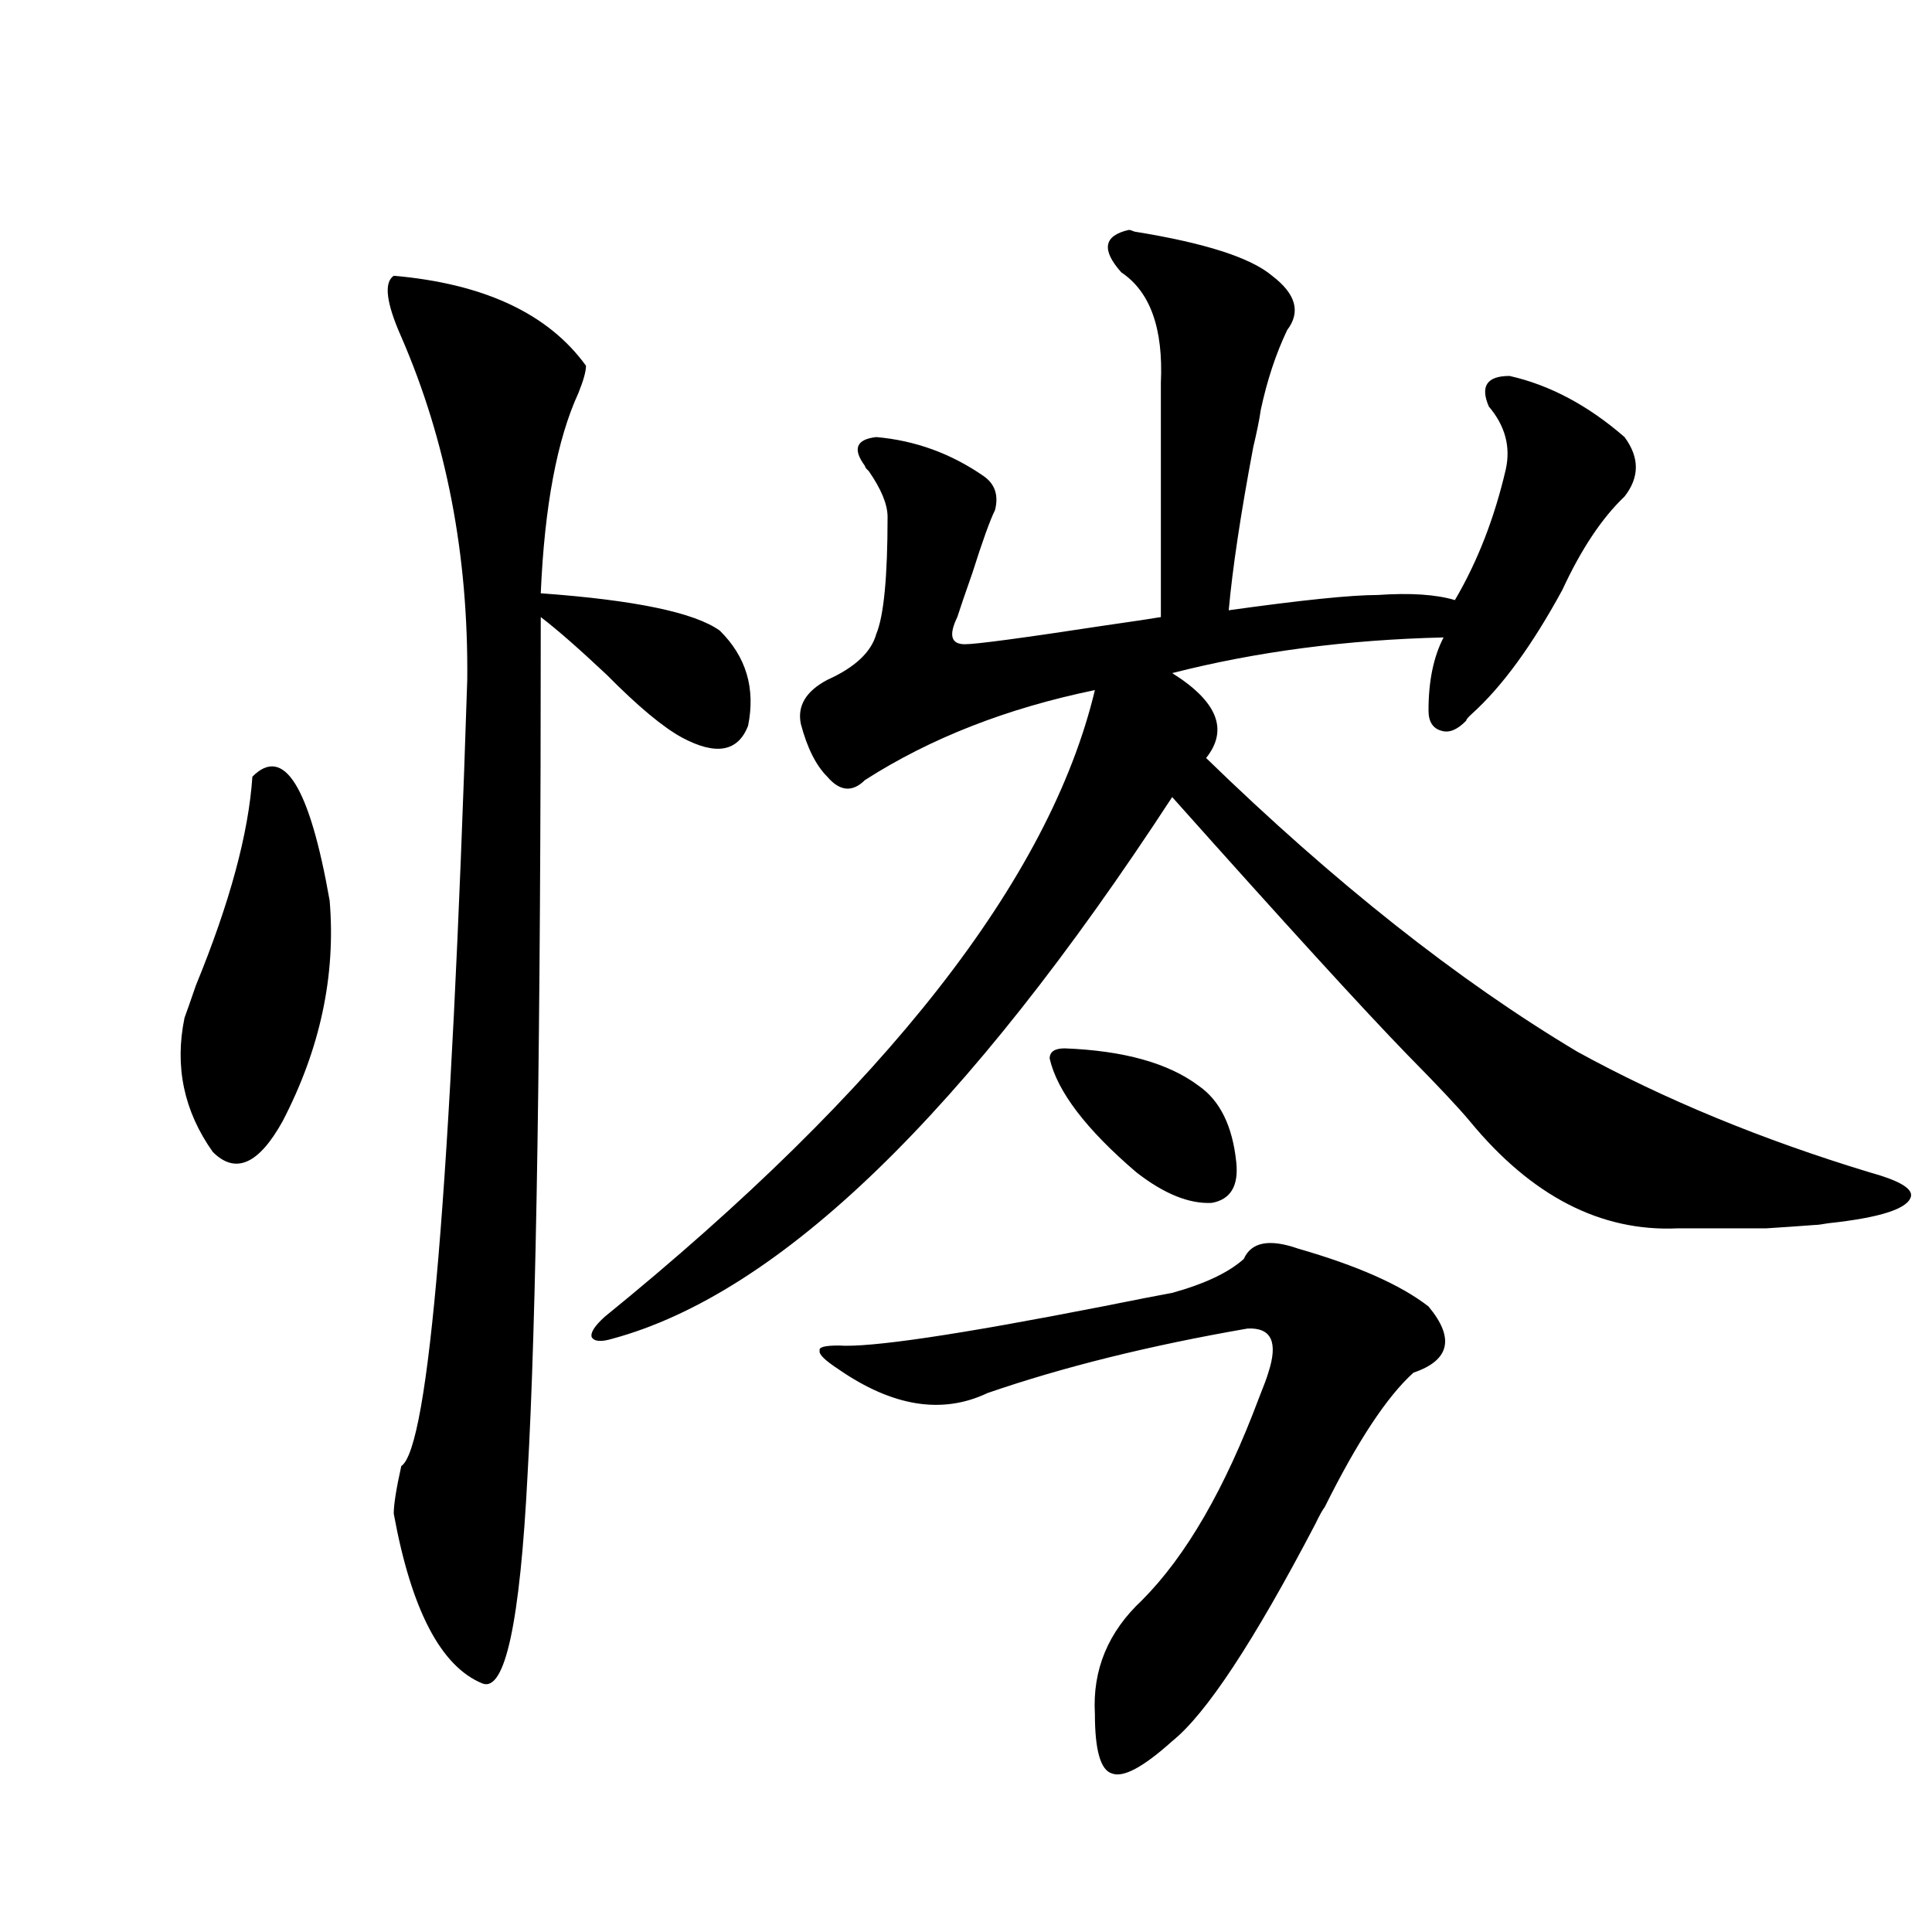
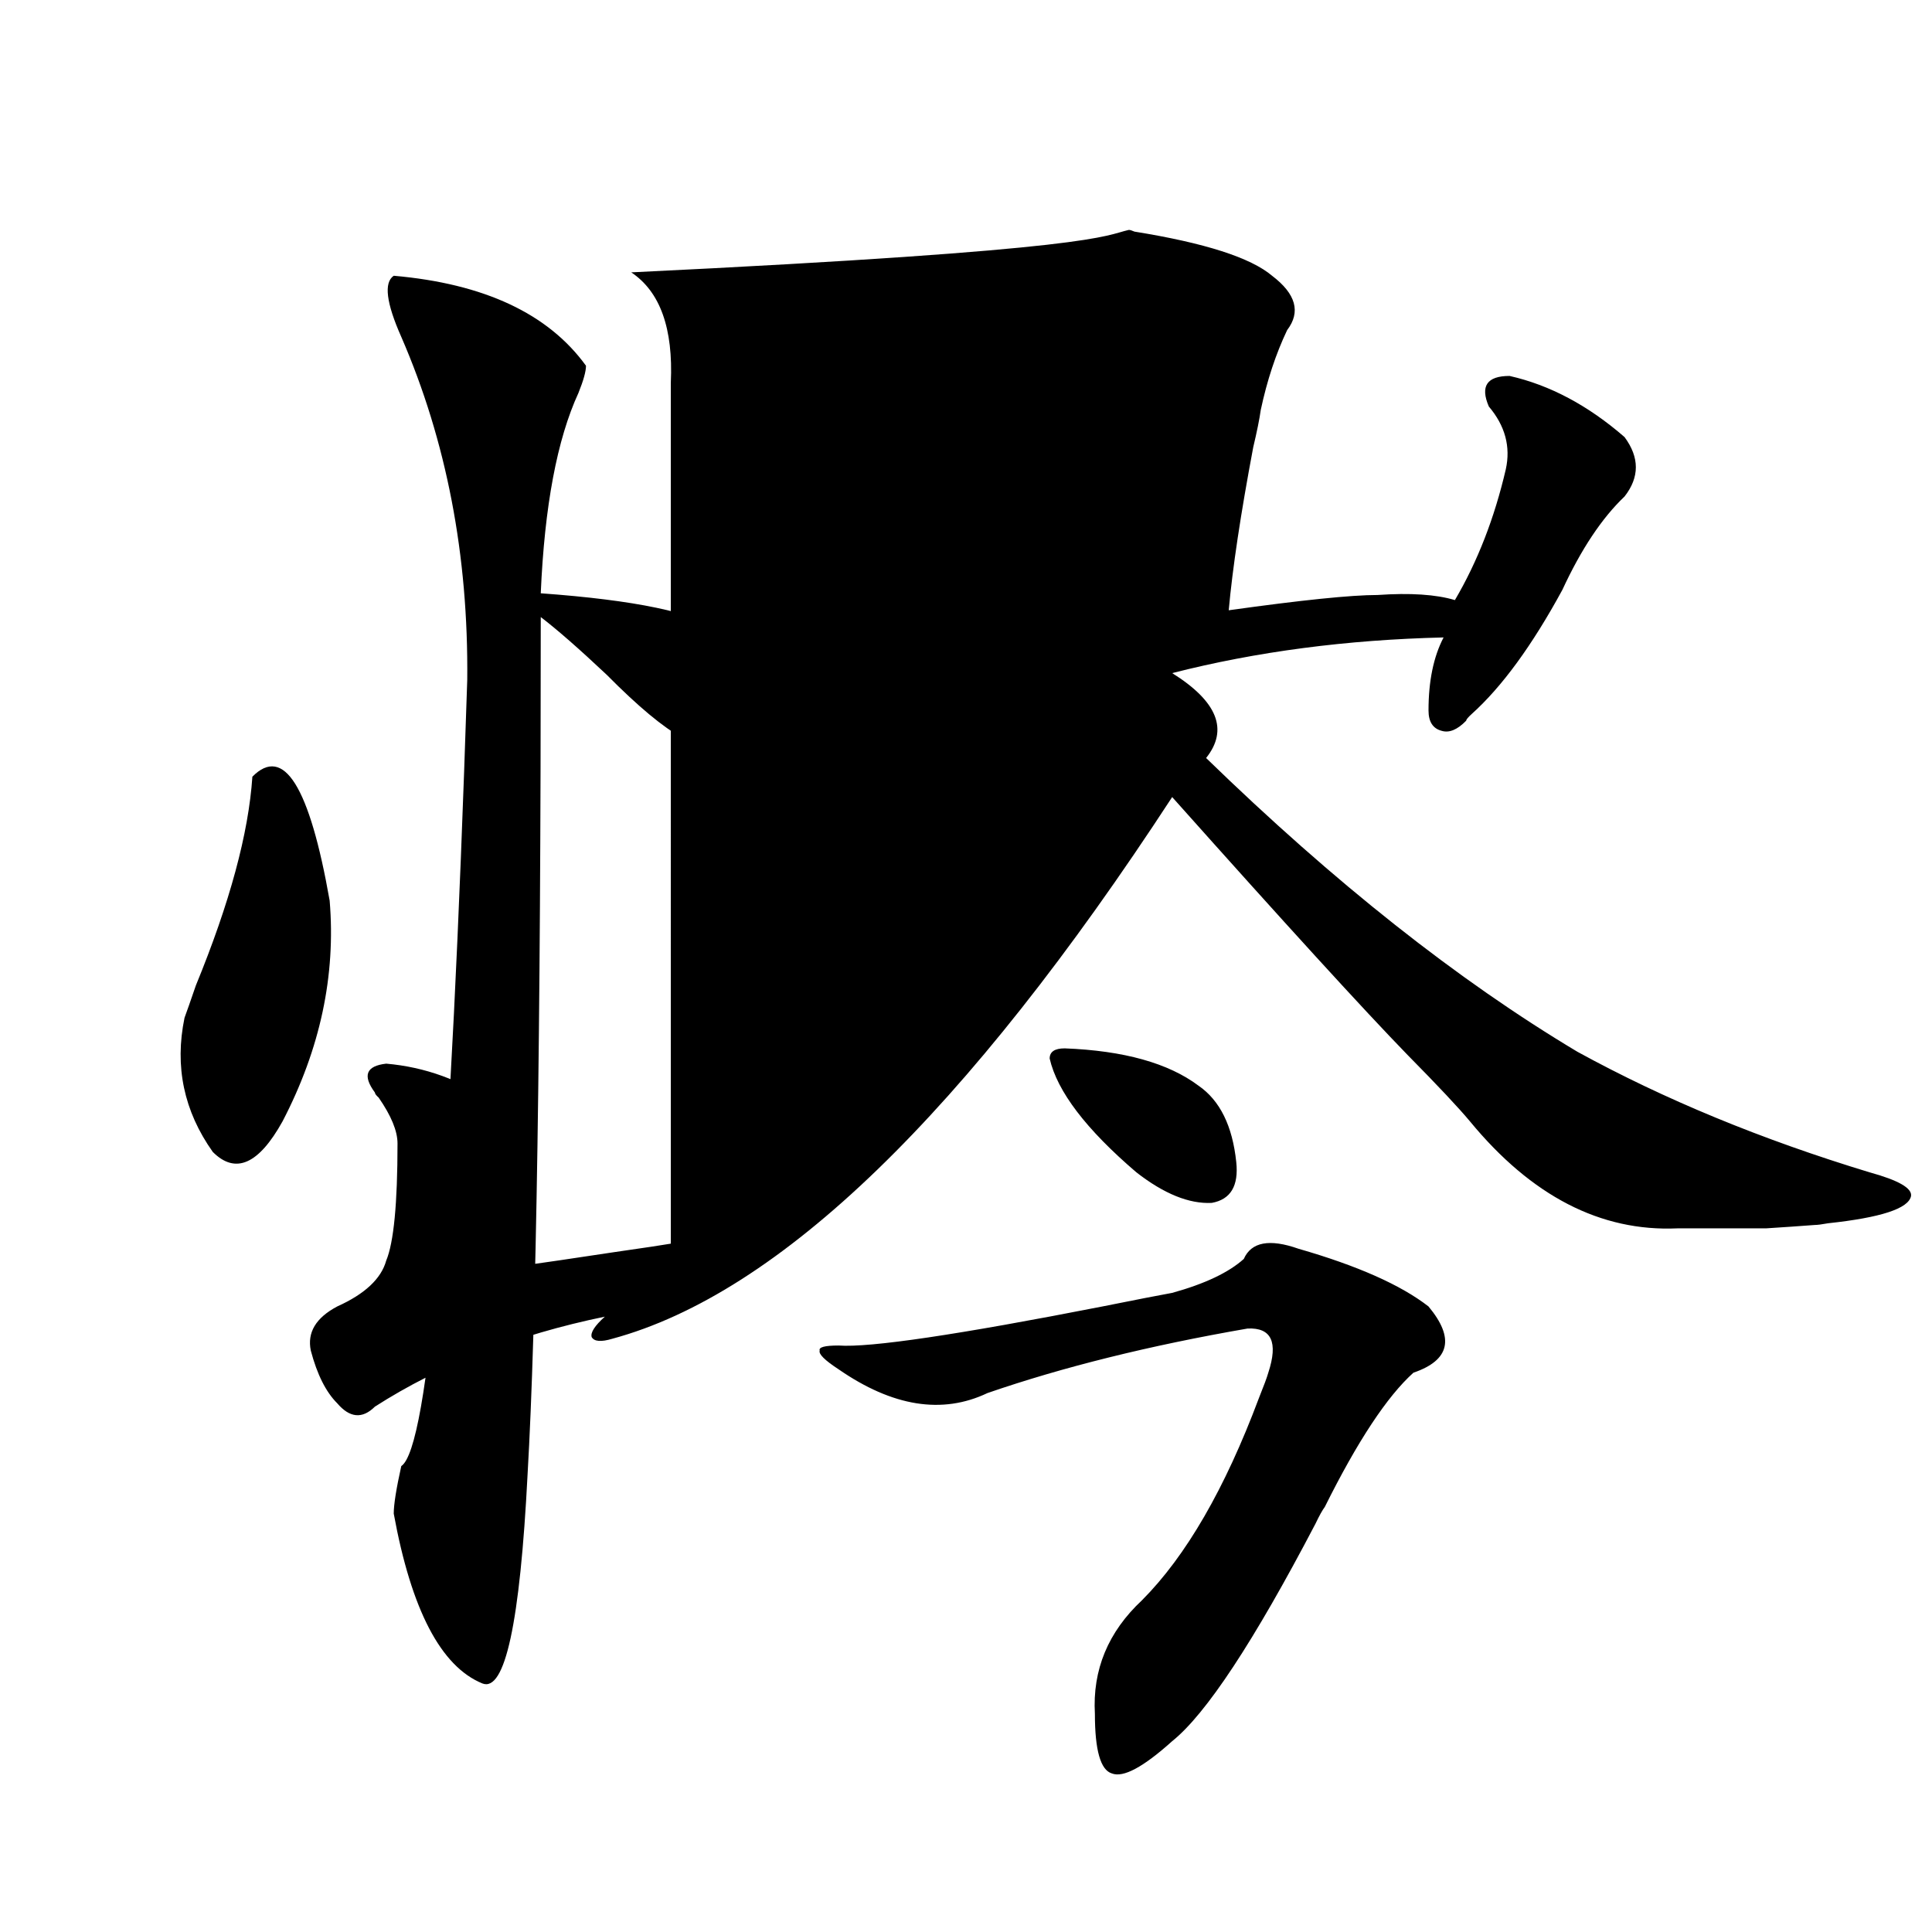
<svg xmlns="http://www.w3.org/2000/svg" version="1.1" id="图层_1" x="0px" y="0px" width="1000px" height="1000px" viewBox="0 0 1000 1000" enable-background="new 0 0 1000 1000" xml:space="preserve">
-   <path d="M130.631,402.008c16.25-16.397,29.588,4.985,39.999,64.16c3.247,38.672-4.878,76.767-24.39,114.258  c-12.362,22.274-24.39,27.548-36.097,15.82c-14.969-21.094-19.847-44.233-14.634-69.434c1.296-3.516,3.247-9.077,5.854-16.699  C118.924,467.349,128.68,431.313,130.631,402.008z M203.8,142.73c46.828,4.105,79.998,19.638,99.51,46.582  c0,2.938-1.311,7.621-3.902,14.063c-11.066,24.032-17.561,58.598-19.512,103.711c48.779,3.516,79.663,9.97,92.681,19.336  c13.658,13.485,18.536,29.883,14.634,49.219c-5.213,13.485-16.585,15.532-34.146,6.152c-9.756-5.273-22.773-16.108-39.023-32.52  c-14.313-13.472-25.7-23.429-34.146-29.883c0,217.392-2.286,365.337-6.829,443.848c-3.902,76.753-11.707,112.788-23.414,108.105  c-21.463-8.789-36.752-38.095-45.853-87.891c0-4.683,1.296-12.882,3.902-24.609c14.299-9.366,25.686-145.02,34.146-406.934  c0.641-64.448-10.731-123.624-34.146-177.539C199.897,156.793,198.587,146.246,203.8,142.73z M584.278,119  c0.641,0,1.616,0.302,2.927,0.879c36.417,5.863,60.151,13.485,71.218,22.852c12.348,9.379,14.954,18.759,7.805,28.125  c-5.854,12.305-10.411,26.078-13.658,41.309c-0.655,4.696-1.951,11.137-3.902,19.336c-6.509,34.579-10.731,62.704-12.683,84.375  c37.713-5.273,63.413-7.91,77.071-7.91c16.905-1.167,30.243-0.288,39.999,2.637c11.707-19.913,20.487-42.476,26.341-67.676  c2.592-11.715-0.335-22.55-8.78-32.52c-4.558-10.547-0.976-15.82,10.731-15.82c20.808,4.696,40.64,15.243,59.511,31.641  c7.805,10.547,7.805,20.805,0,30.762c-11.707,11.138-22.438,27.246-32.194,48.34c-15.609,28.716-31.219,50.098-46.828,64.16  c-1.951,1.758-2.927,2.938-2.927,3.516c-4.558,4.696-8.78,6.454-12.683,5.273c-4.558-1.167-6.829-4.683-6.829-10.547  c0-15.229,2.592-27.823,7.805-37.793c-50.09,1.181-96.918,7.333-140.484,18.457c23.414,14.653,29.268,29.306,17.561,43.945  c66.34,64.462,130.394,115.137,192.19,152.051c44.877,24.609,95.272,45.415,151.216,62.402c14.954,4.106,22.104,8.212,21.463,12.305  c-1.311,6.454-15.609,11.138-42.926,14.063c-3.262,0.591-5.533,0.879-6.829,0.879c-7.805,0.591-16.265,1.181-25.365,1.758  c-6.509,0-21.798,0-45.853,0c-39.679,1.758-75.455-16.699-107.314-55.371c-5.854-7.031-16.585-18.457-32.194-34.277  c-22.773-23.429-63.413-67.964-121.948-133.594C500.043,576.031,403.46,669.497,316.968,692.926  c-5.854,1.758-9.436,1.47-10.731-0.879c-0.655-2.335,1.616-5.851,6.829-10.547c145.683-118.351,230.238-226.456,253.652-324.316  c-45.532,9.38-85.211,24.911-119.021,46.582c-6.509,6.454-13.018,5.864-19.512-1.758c-5.854-5.851-10.411-14.941-13.658-27.246  c-1.951-9.366,2.592-16.987,13.658-22.852c14.299-6.44,22.759-14.351,25.365-23.73c3.902-9.366,5.854-29.581,5.854-60.645  c0-6.441-3.262-14.352-9.756-23.73c-1.311-1.168-1.951-2.047-1.951-2.637c-6.509-8.789-4.558-13.761,5.854-14.941  c20.152,1.758,38.688,8.5,55.608,20.215c5.854,4.105,7.805,9.97,5.854,17.578c-2.606,5.273-6.509,16.122-11.707,32.52  c-3.902,11.138-6.509,18.759-7.805,22.852c-4.558,9.38-3.262,14.063,3.902,14.063c5.854,0,29.908-3.214,72.193-9.668  c16.25-2.335,26.006-3.804,29.268-4.395V198.102c1.296-28.125-5.533-47.159-20.487-57.129  C569.965,129.258,571.261,121.938,584.278,119z M643.789,651.617c3.902-8.789,13.323-10.547,28.292-5.273  c30.563,8.789,53.002,18.759,67.315,29.883c13.658,16.411,11.052,27.837-7.805,34.277c-13.658,12.305-28.947,35.458-45.853,69.434  c-1.311,1.758-2.927,4.696-4.878,8.789c-31.874,60.933-56.584,98.438-74.145,112.5c-14.969,13.472-25.365,19.034-31.219,16.699  c-5.854-1.758-8.78-12.017-8.78-30.762c-1.311-22.852,6.829-42.489,24.39-58.887c22.759-22.852,42.926-57.706,60.486-104.59  c2.592-6.44,4.223-10.835,4.878-13.184c5.198-15.82,1.616-23.429-10.731-22.852c-50.73,8.789-95.607,19.927-134.631,33.398  c-23.414,11.138-49.114,7.031-77.071-12.305c-7.164-4.683-10.411-7.91-9.756-9.668c-0.655-1.758,2.592-2.637,9.756-2.637  c16.25,1.181,61.782-5.562,136.582-20.215c17.561-3.516,29.588-5.851,36.097-7.031C623.622,664.513,635.984,658.648,643.789,651.617  z M543.304,547.906c0-3.516,2.592-5.273,7.805-5.273c30.563,1.181,53.657,7.622,69.267,19.336  c11.052,7.622,17.561,20.806,19.512,39.551c1.296,12.305-2.927,19.336-12.683,21.094c-11.707,0.591-24.725-4.683-39.023-15.82  C562.16,584.532,547.206,564.907,543.304,547.906z" />
+   <path d="M130.631,402.008c16.25-16.397,29.588,4.985,39.999,64.16c3.247,38.672-4.878,76.767-24.39,114.258  c-12.362,22.274-24.39,27.548-36.097,15.82c-14.969-21.094-19.847-44.233-14.634-69.434c1.296-3.516,3.247-9.077,5.854-16.699  C118.924,467.349,128.68,431.313,130.631,402.008z M203.8,142.73c46.828,4.105,79.998,19.638,99.51,46.582  c0,2.938-1.311,7.621-3.902,14.063c-11.066,24.032-17.561,58.598-19.512,103.711c48.779,3.516,79.663,9.97,92.681,19.336  c13.658,13.485,18.536,29.883,14.634,49.219c-5.213,13.485-16.585,15.532-34.146,6.152c-9.756-5.273-22.773-16.108-39.023-32.52  c-14.313-13.472-25.7-23.429-34.146-29.883c0,217.392-2.286,365.337-6.829,443.848c-3.902,76.753-11.707,112.788-23.414,108.105  c-21.463-8.789-36.752-38.095-45.853-87.891c0-4.683,1.296-12.882,3.902-24.609c14.299-9.366,25.686-145.02,34.146-406.934  c0.641-64.448-10.731-123.624-34.146-177.539C199.897,156.793,198.587,146.246,203.8,142.73z M584.278,119  c0.641,0,1.616,0.302,2.927,0.879c36.417,5.863,60.151,13.485,71.218,22.852c12.348,9.379,14.954,18.759,7.805,28.125  c-5.854,12.305-10.411,26.078-13.658,41.309c-0.655,4.696-1.951,11.137-3.902,19.336c-6.509,34.579-10.731,62.704-12.683,84.375  c37.713-5.273,63.413-7.91,77.071-7.91c16.905-1.167,30.243-0.288,39.999,2.637c11.707-19.913,20.487-42.476,26.341-67.676  c2.592-11.715-0.335-22.55-8.78-32.52c-4.558-10.547-0.976-15.82,10.731-15.82c20.808,4.696,40.64,15.243,59.511,31.641  c7.805,10.547,7.805,20.805,0,30.762c-11.707,11.138-22.438,27.246-32.194,48.34c-15.609,28.716-31.219,50.098-46.828,64.16  c-1.951,1.758-2.927,2.938-2.927,3.516c-4.558,4.696-8.78,6.454-12.683,5.273c-4.558-1.167-6.829-4.683-6.829-10.547  c0-15.229,2.592-27.823,7.805-37.793c-50.09,1.181-96.918,7.333-140.484,18.457c23.414,14.653,29.268,29.306,17.561,43.945  c66.34,64.462,130.394,115.137,192.19,152.051c44.877,24.609,95.272,45.415,151.216,62.402c14.954,4.106,22.104,8.212,21.463,12.305  c-1.311,6.454-15.609,11.138-42.926,14.063c-3.262,0.591-5.533,0.879-6.829,0.879c-7.805,0.591-16.265,1.181-25.365,1.758  c-6.509,0-21.798,0-45.853,0c-39.679,1.758-75.455-16.699-107.314-55.371c-5.854-7.031-16.585-18.457-32.194-34.277  c-22.773-23.429-63.413-67.964-121.948-133.594C500.043,576.031,403.46,669.497,316.968,692.926  c-5.854,1.758-9.436,1.47-10.731-0.879c-0.655-2.335,1.616-5.851,6.829-10.547c-45.532,9.38-85.211,24.911-119.021,46.582c-6.509,6.454-13.018,5.864-19.512-1.758c-5.854-5.851-10.411-14.941-13.658-27.246  c-1.951-9.366,2.592-16.987,13.658-22.852c14.299-6.44,22.759-14.351,25.365-23.73c3.902-9.366,5.854-29.581,5.854-60.645  c0-6.441-3.262-14.352-9.756-23.73c-1.311-1.168-1.951-2.047-1.951-2.637c-6.509-8.789-4.558-13.761,5.854-14.941  c20.152,1.758,38.688,8.5,55.608,20.215c5.854,4.105,7.805,9.97,5.854,17.578c-2.606,5.273-6.509,16.122-11.707,32.52  c-3.902,11.138-6.509,18.759-7.805,22.852c-4.558,9.38-3.262,14.063,3.902,14.063c5.854,0,29.908-3.214,72.193-9.668  c16.25-2.335,26.006-3.804,29.268-4.395V198.102c1.296-28.125-5.533-47.159-20.487-57.129  C569.965,129.258,571.261,121.938,584.278,119z M643.789,651.617c3.902-8.789,13.323-10.547,28.292-5.273  c30.563,8.789,53.002,18.759,67.315,29.883c13.658,16.411,11.052,27.837-7.805,34.277c-13.658,12.305-28.947,35.458-45.853,69.434  c-1.311,1.758-2.927,4.696-4.878,8.789c-31.874,60.933-56.584,98.438-74.145,112.5c-14.969,13.472-25.365,19.034-31.219,16.699  c-5.854-1.758-8.78-12.017-8.78-30.762c-1.311-22.852,6.829-42.489,24.39-58.887c22.759-22.852,42.926-57.706,60.486-104.59  c2.592-6.44,4.223-10.835,4.878-13.184c5.198-15.82,1.616-23.429-10.731-22.852c-50.73,8.789-95.607,19.927-134.631,33.398  c-23.414,11.138-49.114,7.031-77.071-12.305c-7.164-4.683-10.411-7.91-9.756-9.668c-0.655-1.758,2.592-2.637,9.756-2.637  c16.25,1.181,61.782-5.562,136.582-20.215c17.561-3.516,29.588-5.851,36.097-7.031C623.622,664.513,635.984,658.648,643.789,651.617  z M543.304,547.906c0-3.516,2.592-5.273,7.805-5.273c30.563,1.181,53.657,7.622,69.267,19.336  c11.052,7.622,17.561,20.806,19.512,39.551c1.296,12.305-2.927,19.336-12.683,21.094c-11.707,0.591-24.725-4.683-39.023-15.82  C562.16,584.532,547.206,564.907,543.304,547.906z" />
</svg>